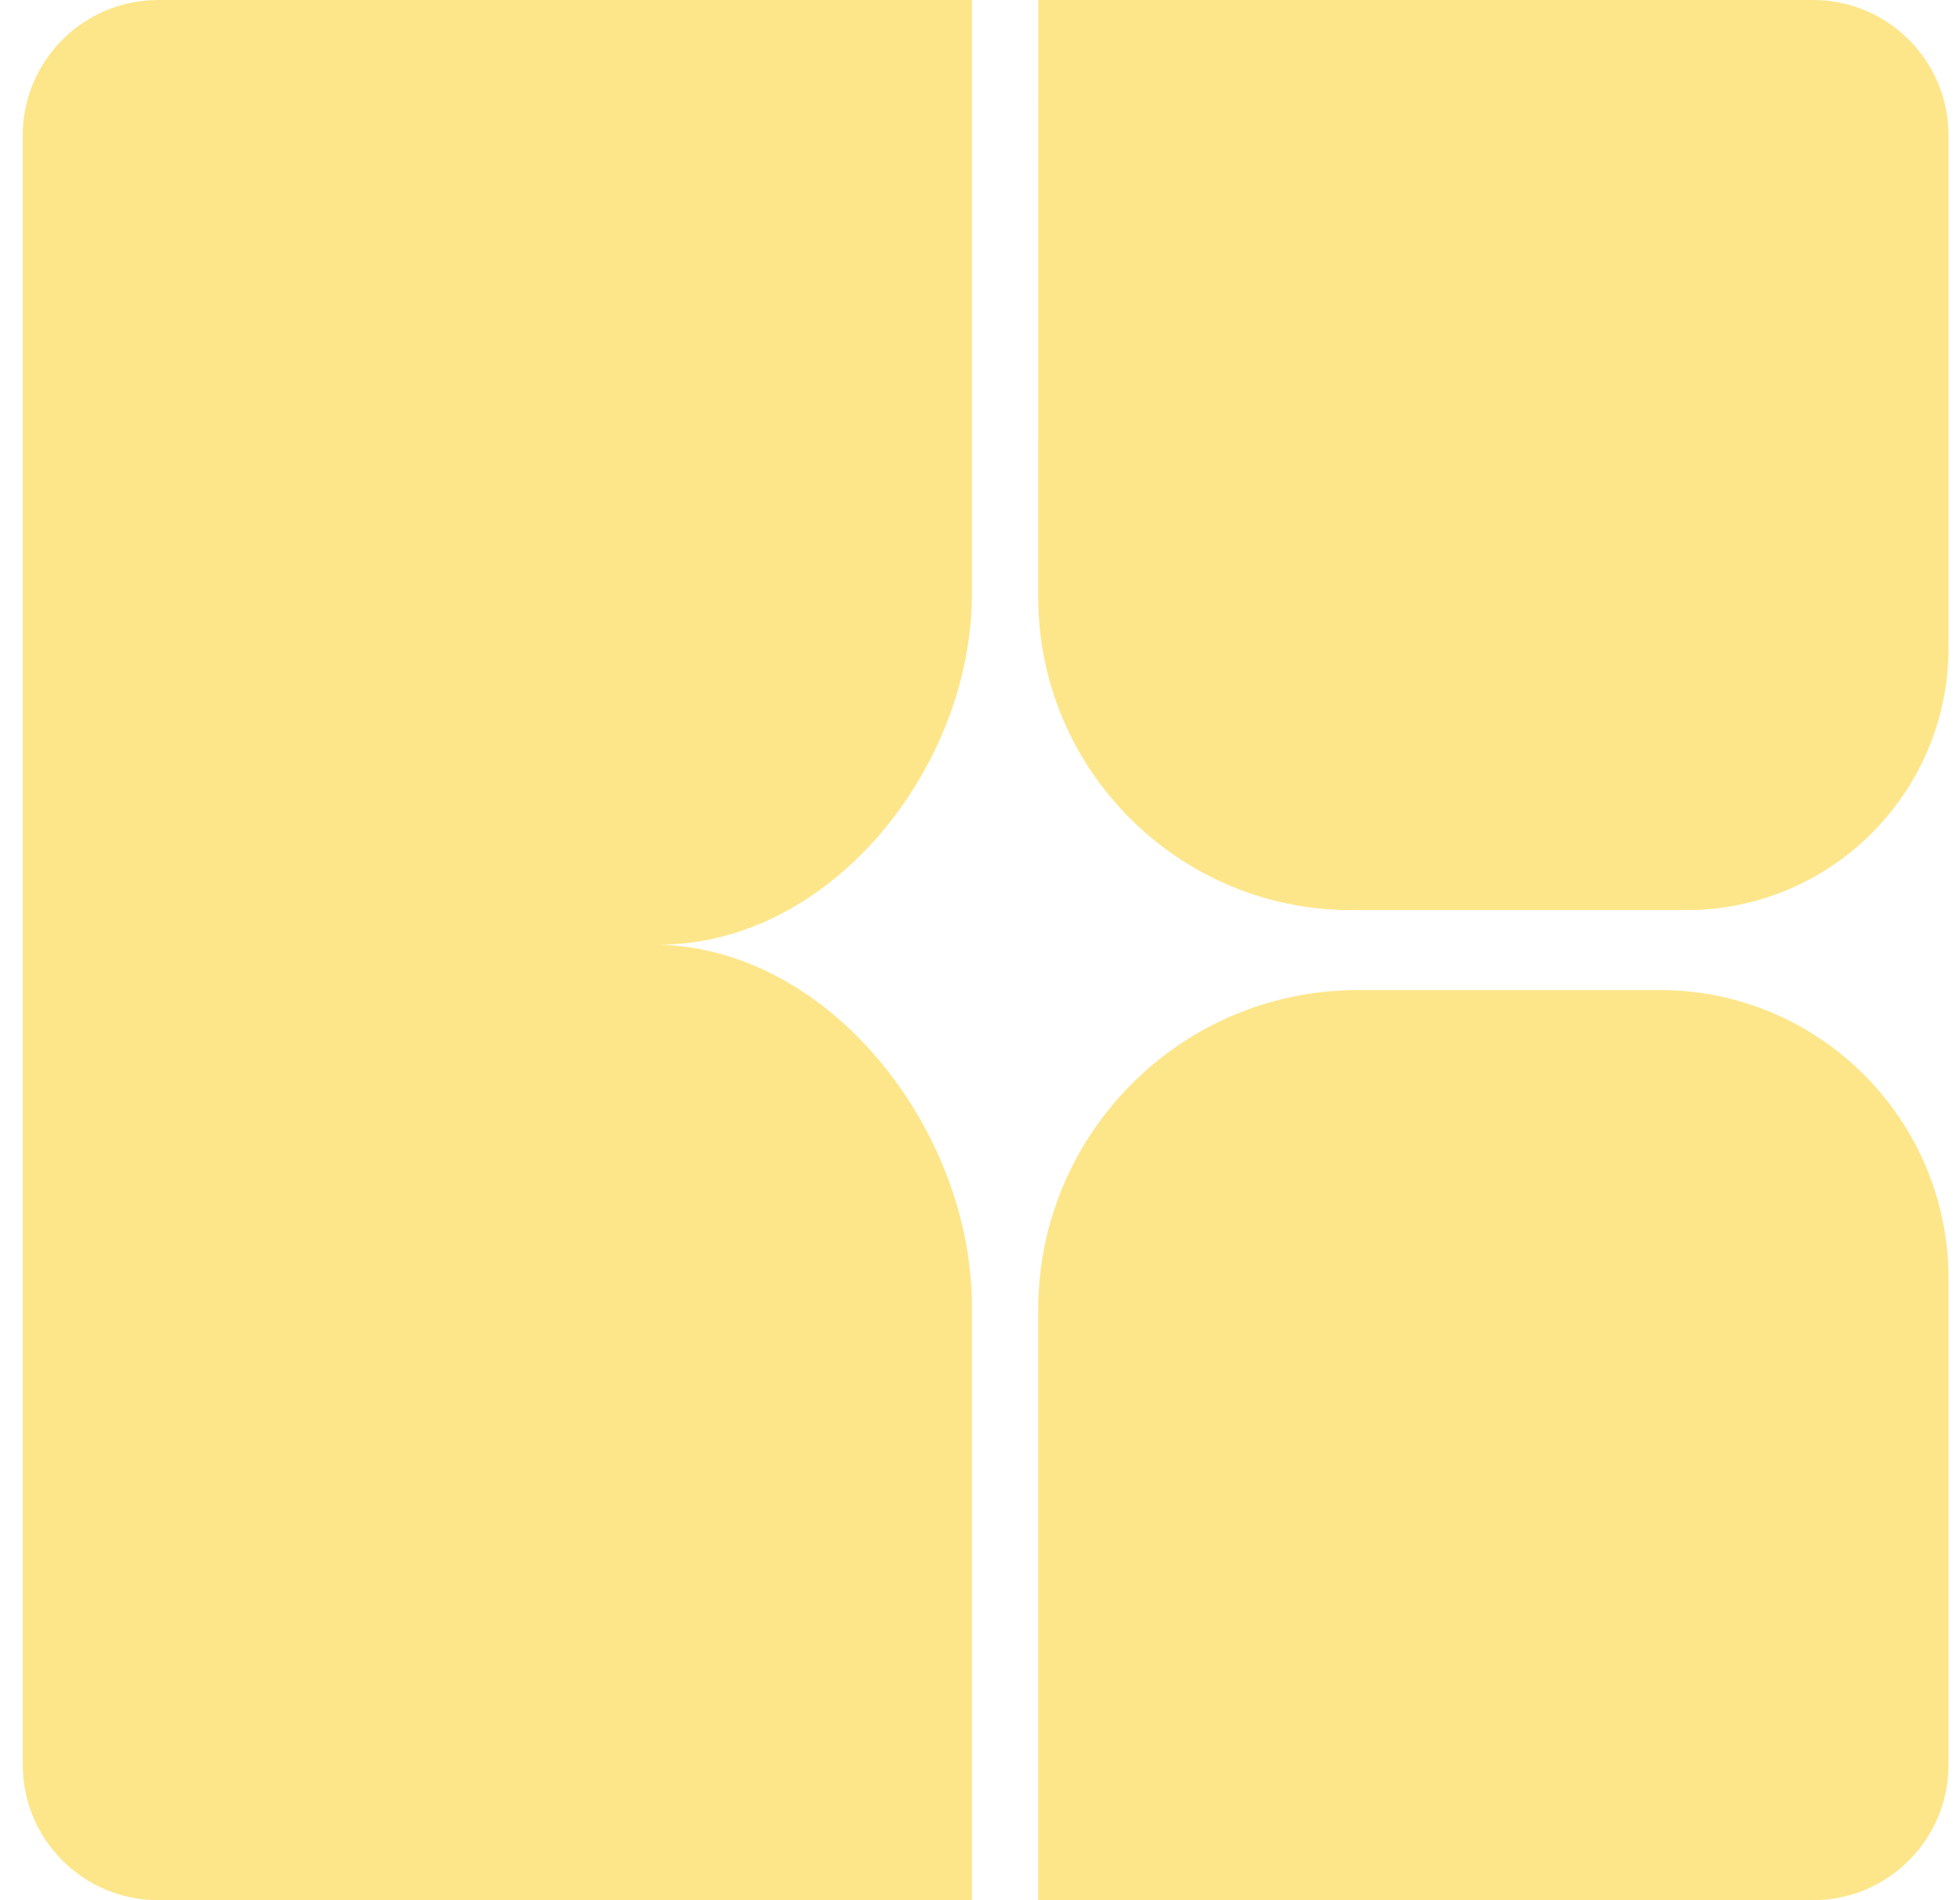
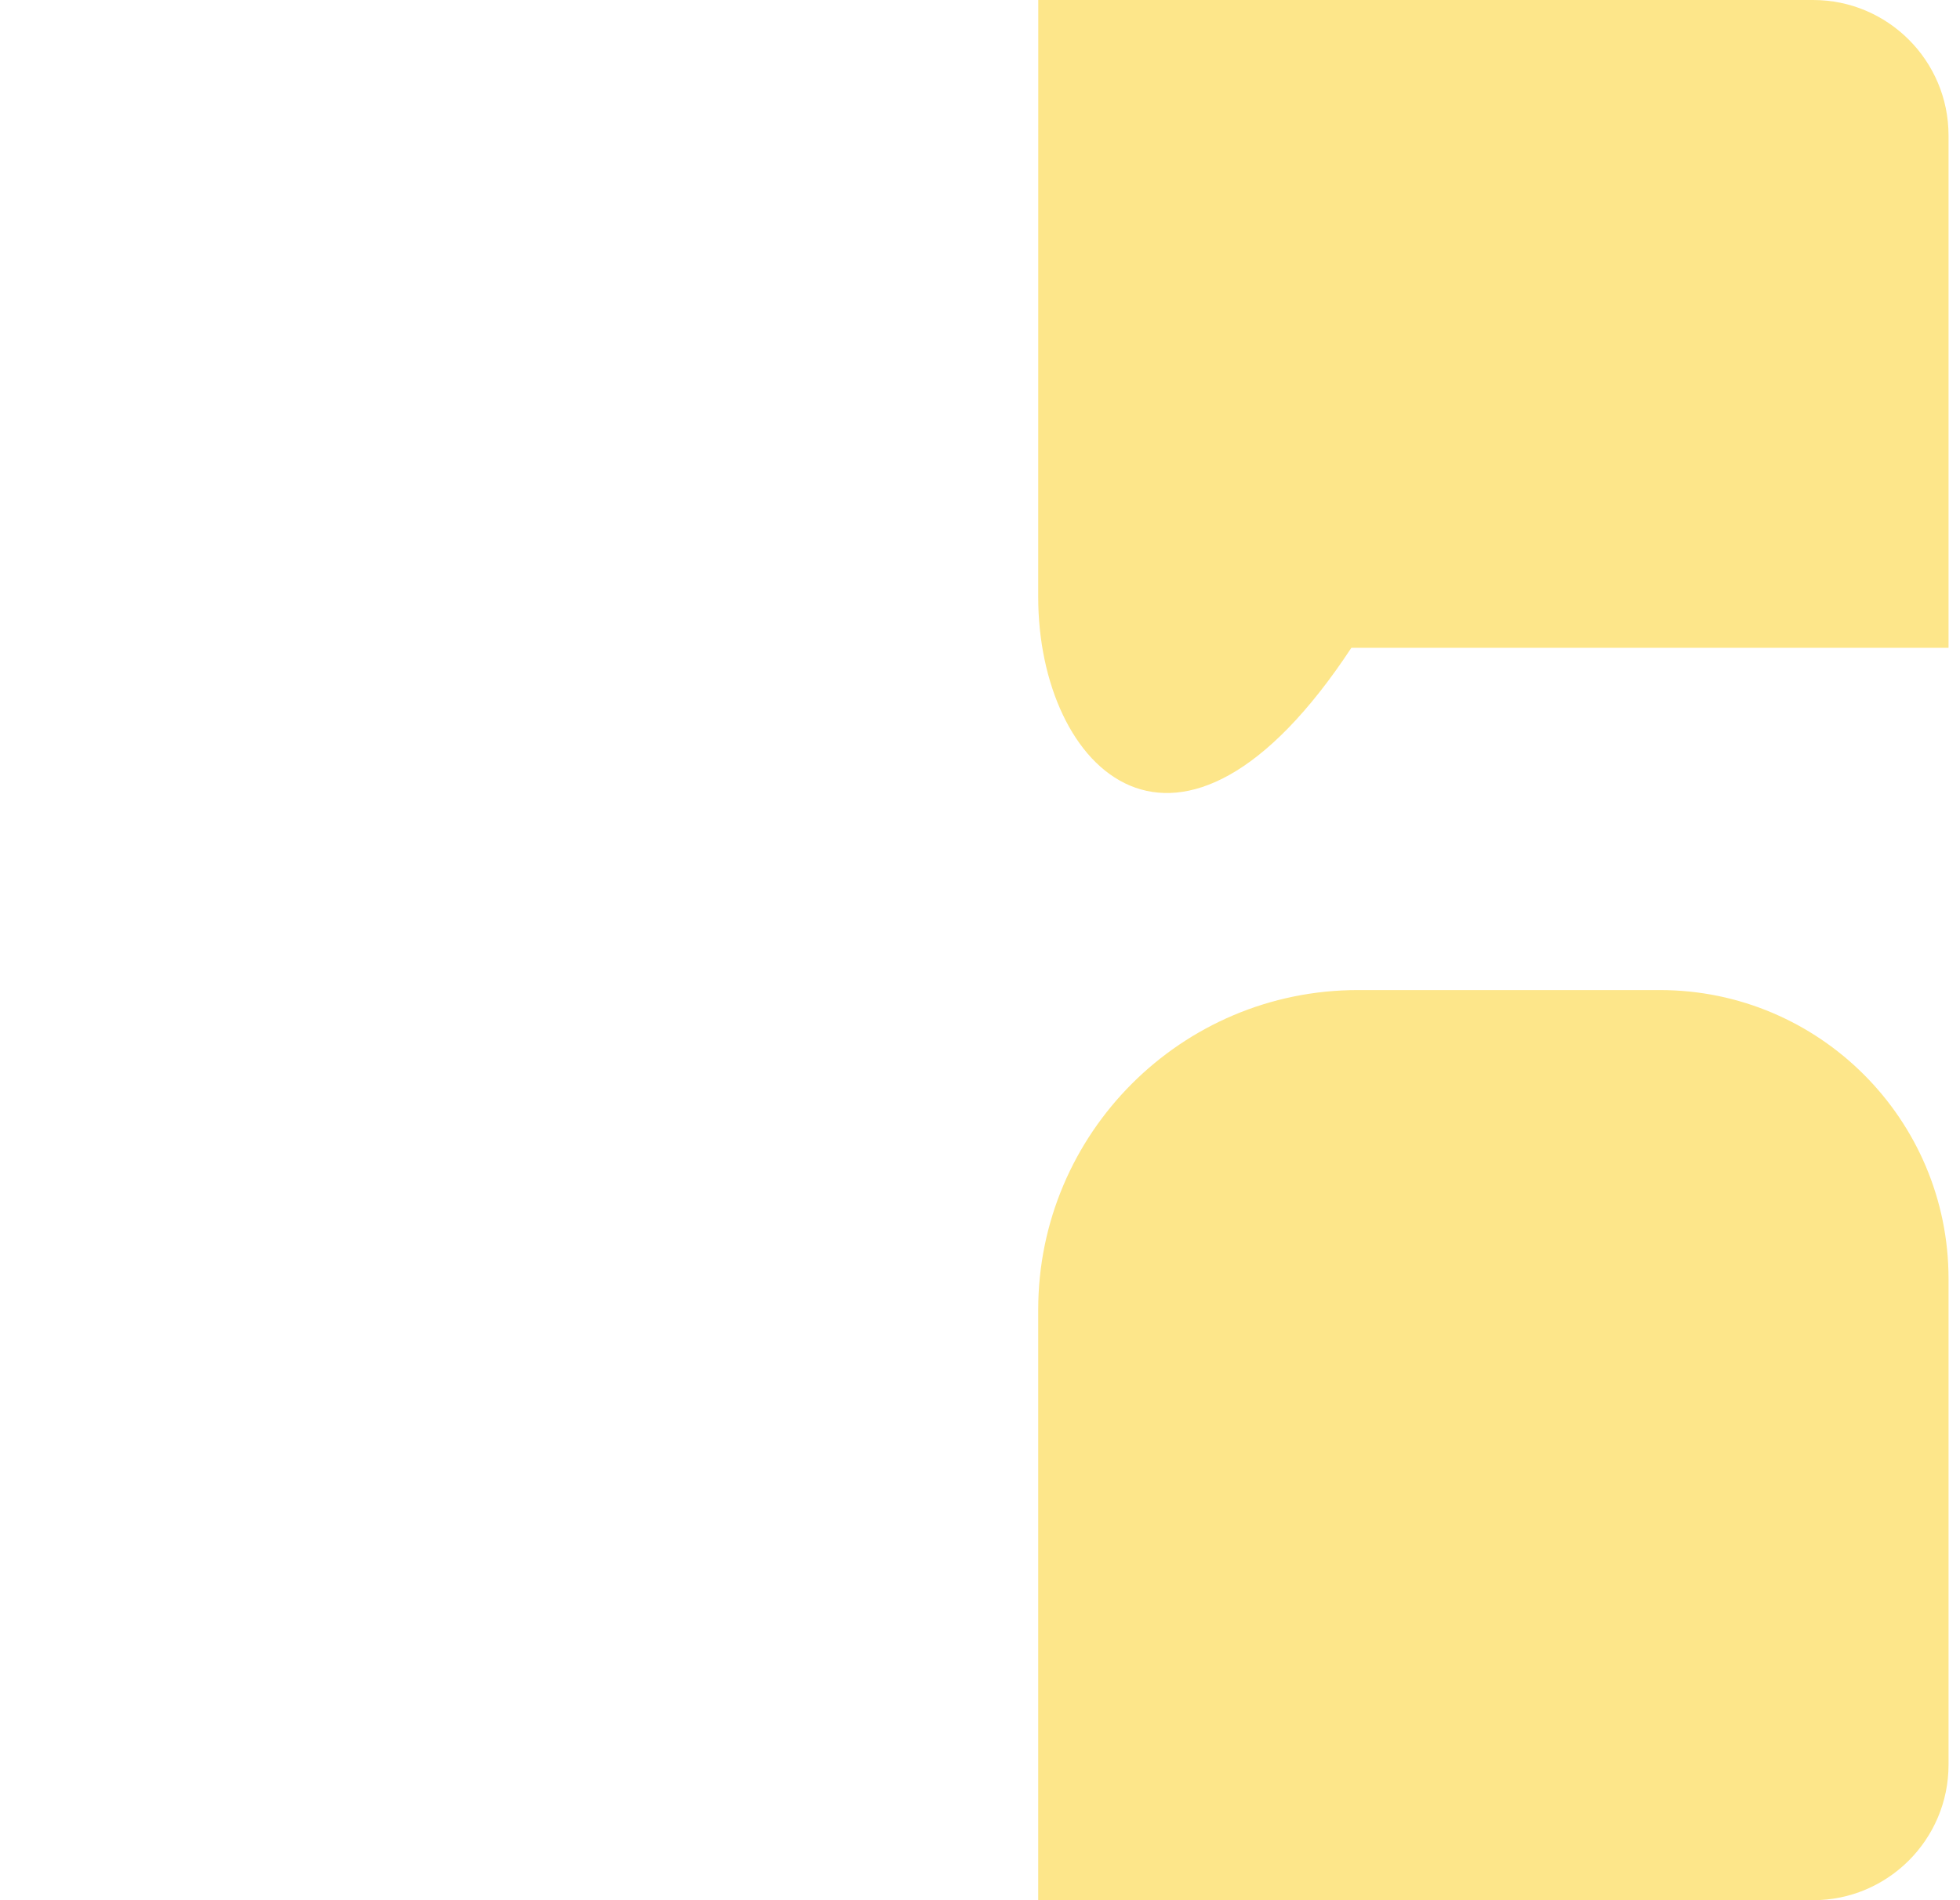
<svg xmlns="http://www.w3.org/2000/svg" width="33" height="32" viewBox="0 0 33 32" fill="none">
-   <path d="M17.481 0H30.527C31.785 0 32.807 1.022 32.807 2.281V10.909C32.807 13.347 30.828 15.327 28.39 15.327H22.753C19.843 15.327 17.48 12.964 17.48 10.055L17.481 0Z" fill="#FDE68A" />
+   <path d="M17.481 0H30.527C31.785 0 32.807 1.022 32.807 2.281V10.909H22.753C19.843 15.327 17.48 12.964 17.48 10.055L17.481 0Z" fill="#FDE68A" />
  <path d="M22.863 16.673H27.947C30.629 16.673 32.807 18.851 32.807 21.534V29.719C32.807 30.978 31.785 32 30.526 32H17.48V22.056C17.48 19.085 19.892 16.673 22.863 16.673Z" fill="#FDE68A" />
-   <path d="M16.364 9.999V0H2.664C1.404 0 0.383 1.021 0.383 2.281V29.719C0.383 30.979 1.404 32 2.664 32H16.364V22.001C16.364 19.028 13.954 15.907 10.982 15.907L11.089 15.909C14.001 15.909 16.364 12.911 16.364 9.999L16.364 9.999Z" fill="#FDE68A" />
</svg>